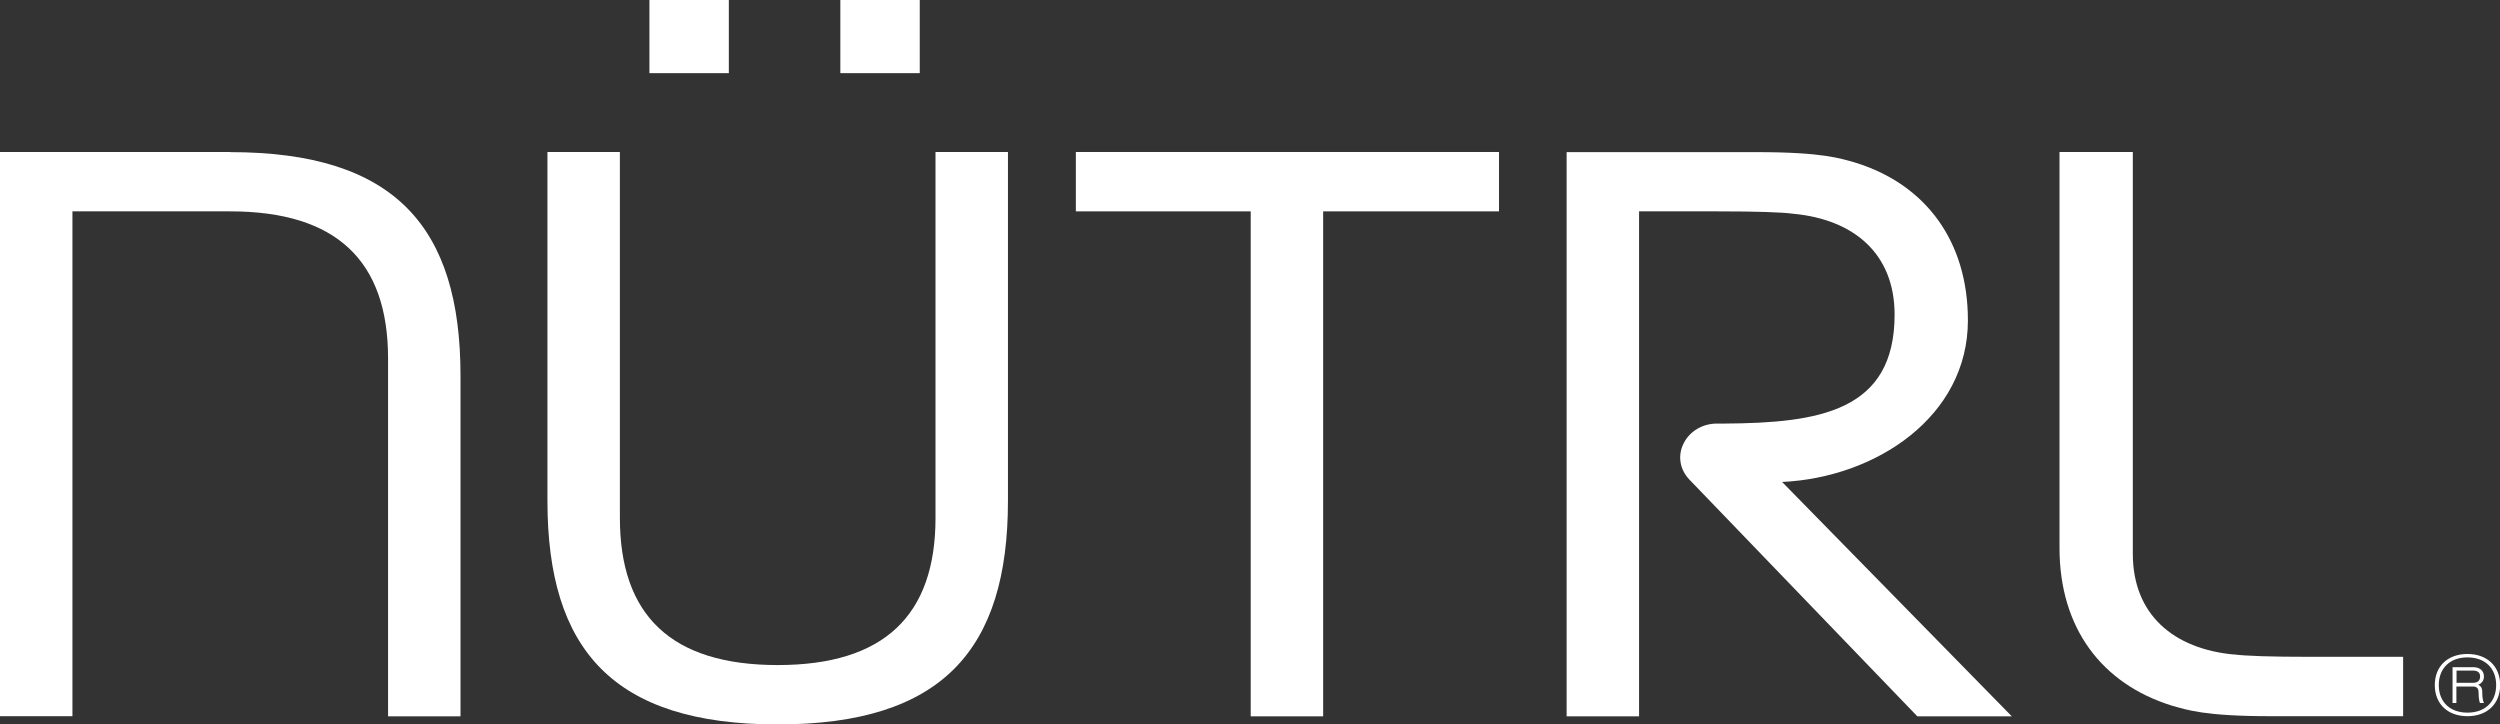
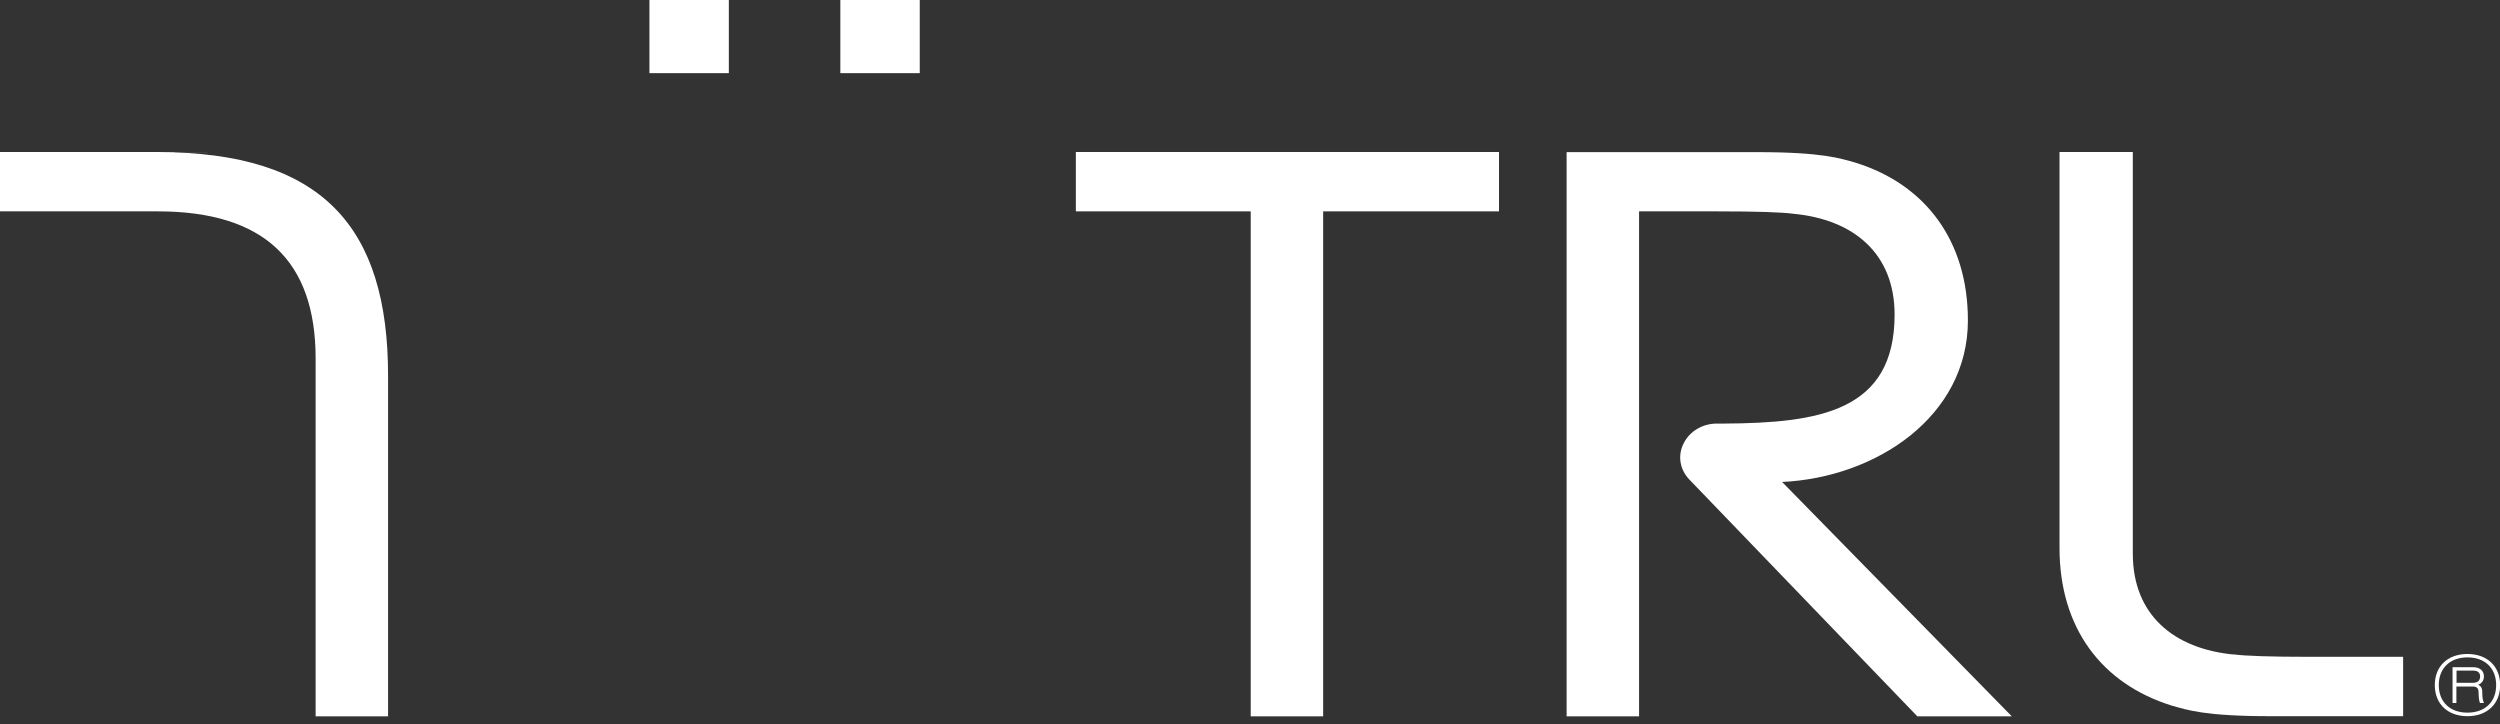
<svg xmlns="http://www.w3.org/2000/svg" id="Layer_2" data-name="Layer 2" viewBox="0 0 176 51">
  <rect x="0" y="0" width="176" height="51" fill="#333333" stroke="none" />
  <defs>
    <style> .cls-1 { fill: #fff; } </style>
  </defs>
  <g id="Layer_1-2" data-name="Layer 1">
    <path class="cls-1" d="M51.31,0h-5.59v5.15h5.59V0Z" />
-     <path class="cls-1" d="M16.21,10.7H0v39.72h5.1V14.88h11.11c7.49,0,11.11,3.49,11.11,10.36v25.19h5.1v-23.98c0-10.47-4.61-15.74-16.21-15.74Z" />
+     <path class="cls-1" d="M16.21,10.7H0v39.72V14.88h11.11c7.49,0,11.11,3.49,11.11,10.36v25.19h5.1v-23.98c0-10.47-4.61-15.74-16.21-15.74Z" />
    <path class="cls-1" d="M64.75,0h-5.59v5.15h5.59V0Z" />
    <path class="cls-1" d="M138.54,22.55c0-5.55-2.95-9.56-7.92-11.1-1.04-.29-2.27-.74-6.94-.74h-13.39v39.72h5.1V14.88h5.53c2.76,0,4.54.06,5.34.17,4.24.4,7.12,2.8,7.12,7.1,0,6.81-5.31,7.63-12,7.67h-.52c-1,0-1.9.54-2.32,1.37l-.02.04c-.42.84-.27,1.82.41,2.53l16.05,16.67h6.65l-16.17-16.5c6.62-.31,13.08-4.61,13.08-11.37h0Z" />
-     <path class="cls-1" d="M65.86,36.46c0,6.87-3.62,10.36-11.11,10.36s-11.11-3.49-11.11-10.36V10.7h-5.1v24.56c0,10.47,4.61,15.74,16.21,15.74s16.21-5.27,16.21-15.74V10.7h-5.1v25.76Z" />
    <path class="cls-1" d="M157.27,46.08c-4.24-.4-7.12-2.8-7.12-7.1V10.7h-5.16v27.88c0,5.61,2.95,9.56,7.92,11.1,1.04.29,2.27.74,6.94.74h9.33v-4.18h-6.57c-2.76,0-4.54-.06-5.34-.17h0Z" />
    <path class="cls-1" d="M75.73,14.88h12.32v35.55h5.1V14.88h12.38v-4.18h-29.79v4.18Z" />
    <path class="cls-1" d="M171.41,48.23c0-1.33.91-2.19,2.3-2.19s2.3.87,2.3,2.19-.91,2.19-2.3,2.19-2.3-.86-2.3-2.19ZM175.73,48.23c0-1.19-.79-1.95-2.02-1.95s-2.02.76-2.02,1.95.79,1.94,2.02,1.94,2.02-.75,2.02-1.94ZM172.67,46.97h1.45c.47,0,.75.26.75.66,0,.28-.17.49-.41.58.18.07.29.22.29.5,0,.41.04.6.12.78h-.28c-.06-.15-.09-.33-.1-.76,0-.29-.15-.4-.41-.4h-1.15v1.16h-.27v-2.51ZM172.94,47.21v.86h1.16c.34,0,.5-.17.5-.45,0-.26-.16-.41-.5-.41h-1.16Z" />
  </g>
</svg>